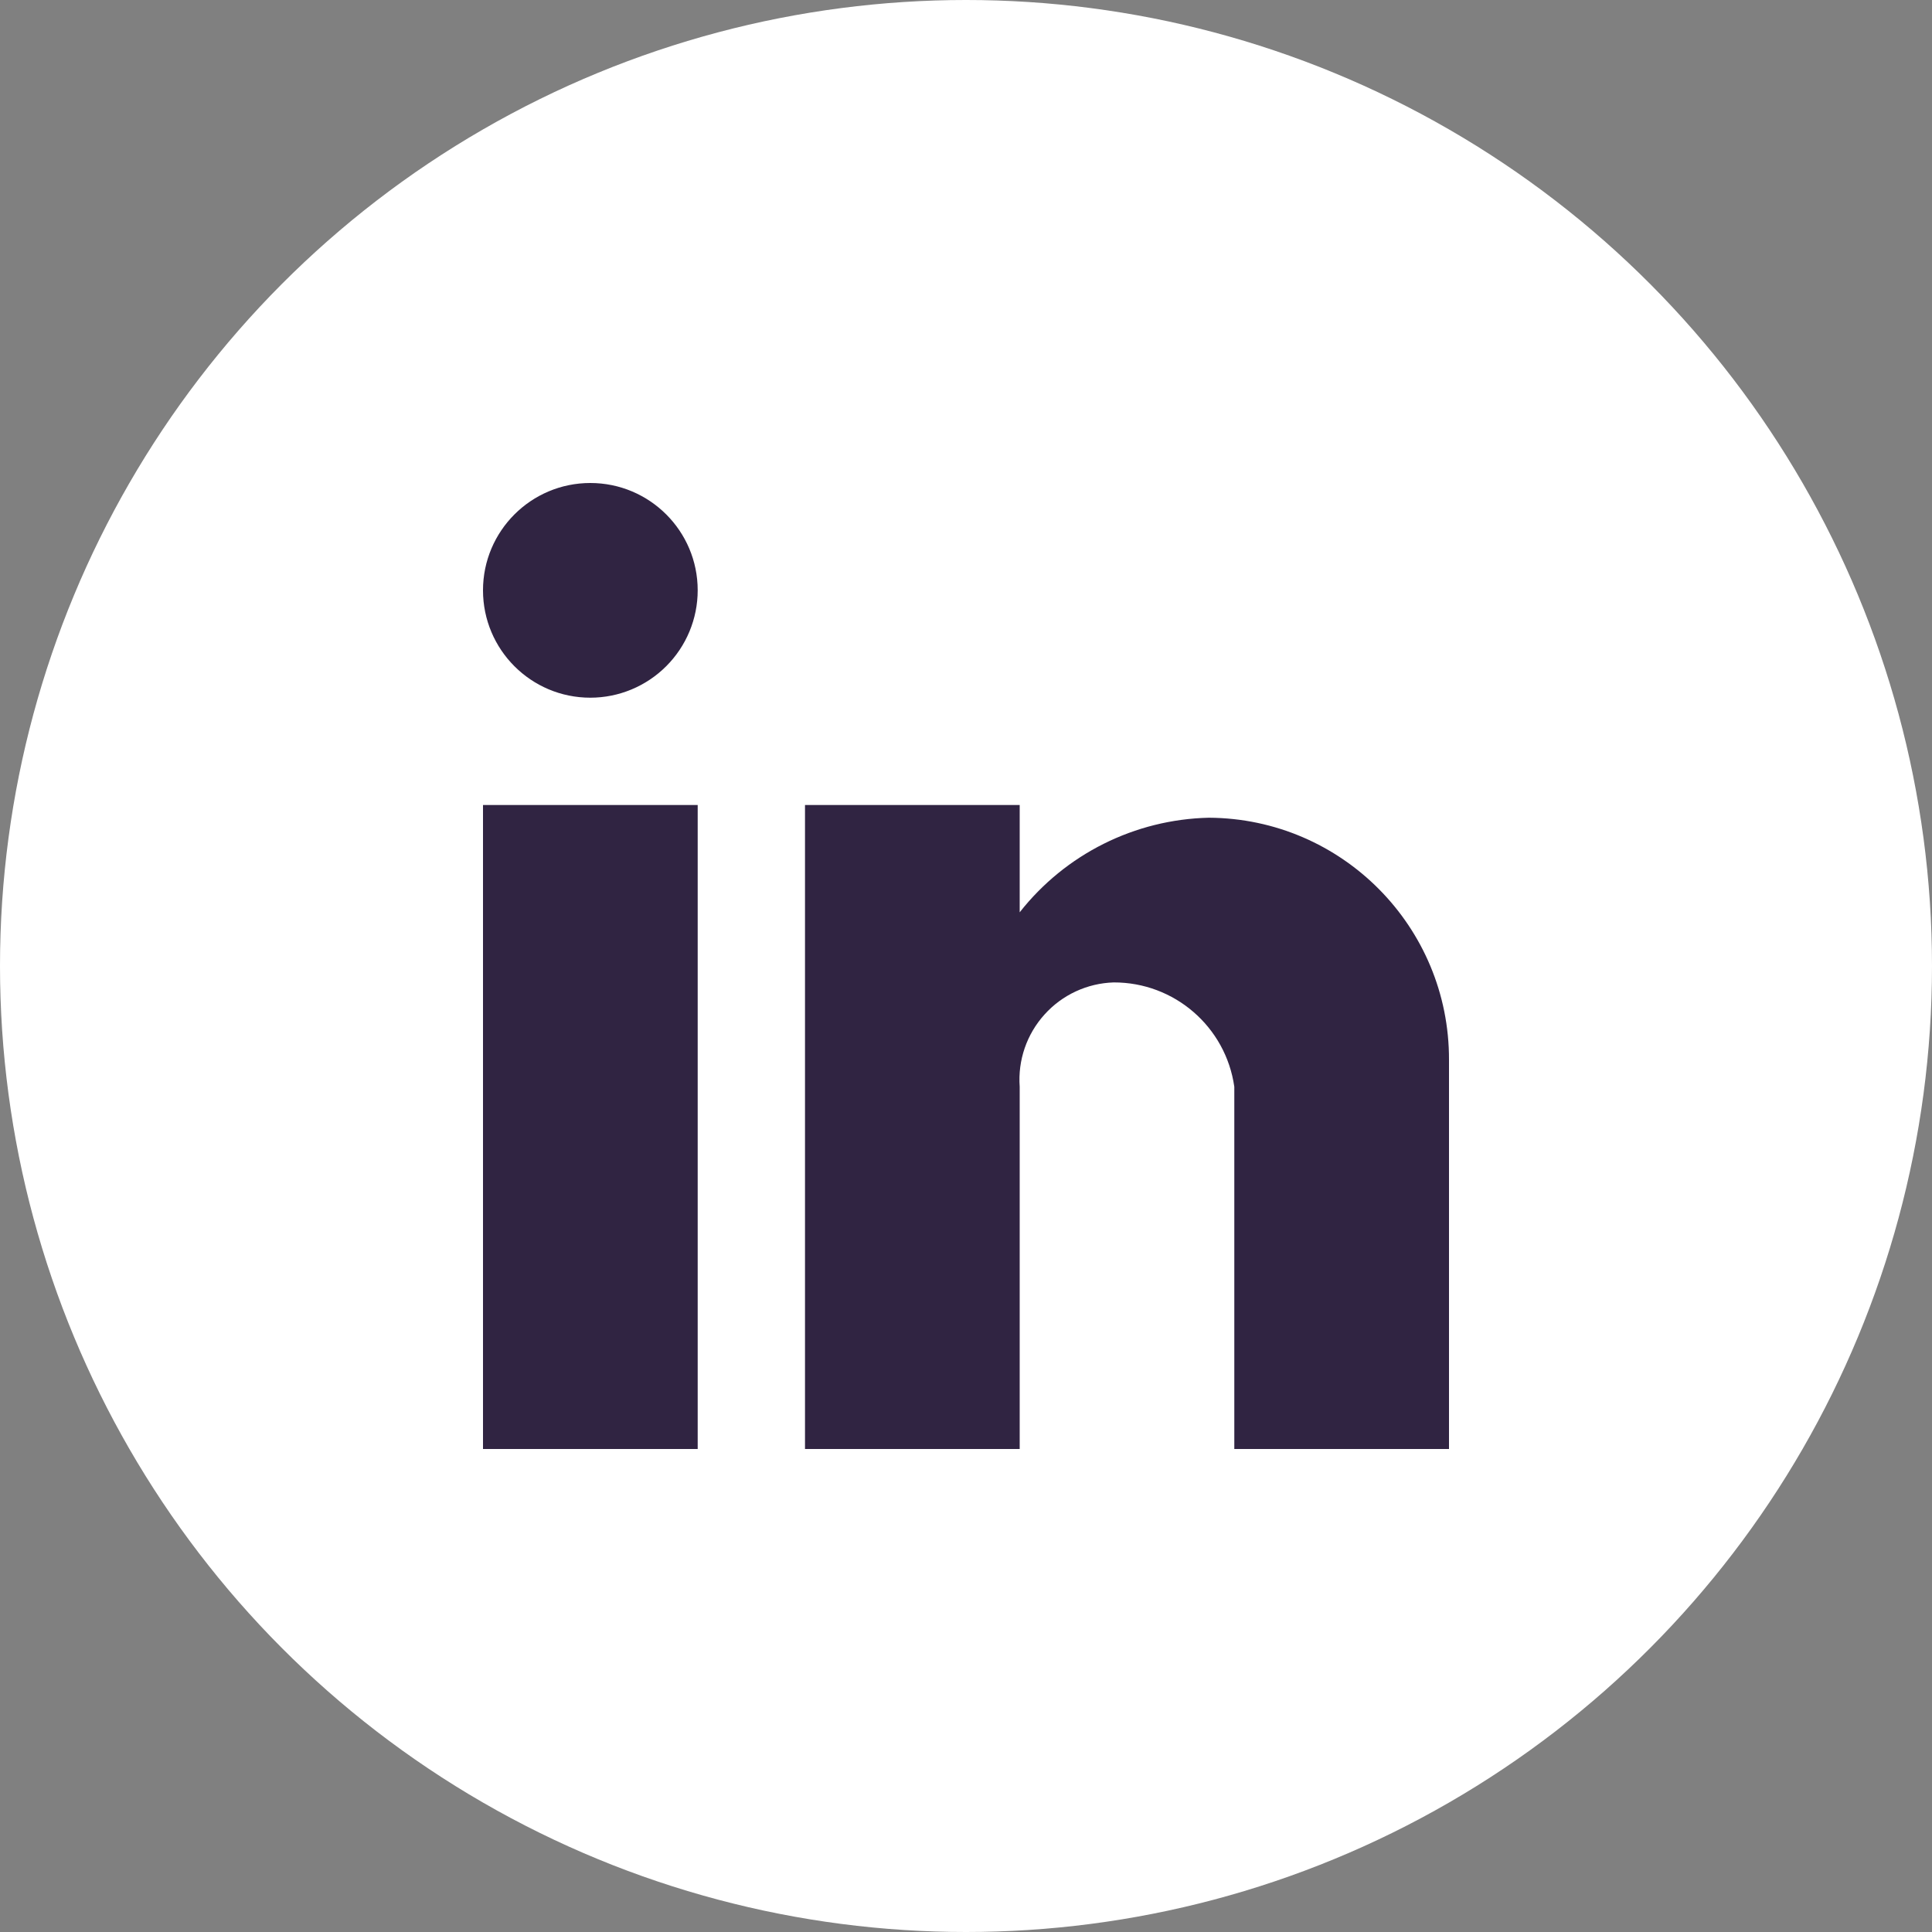
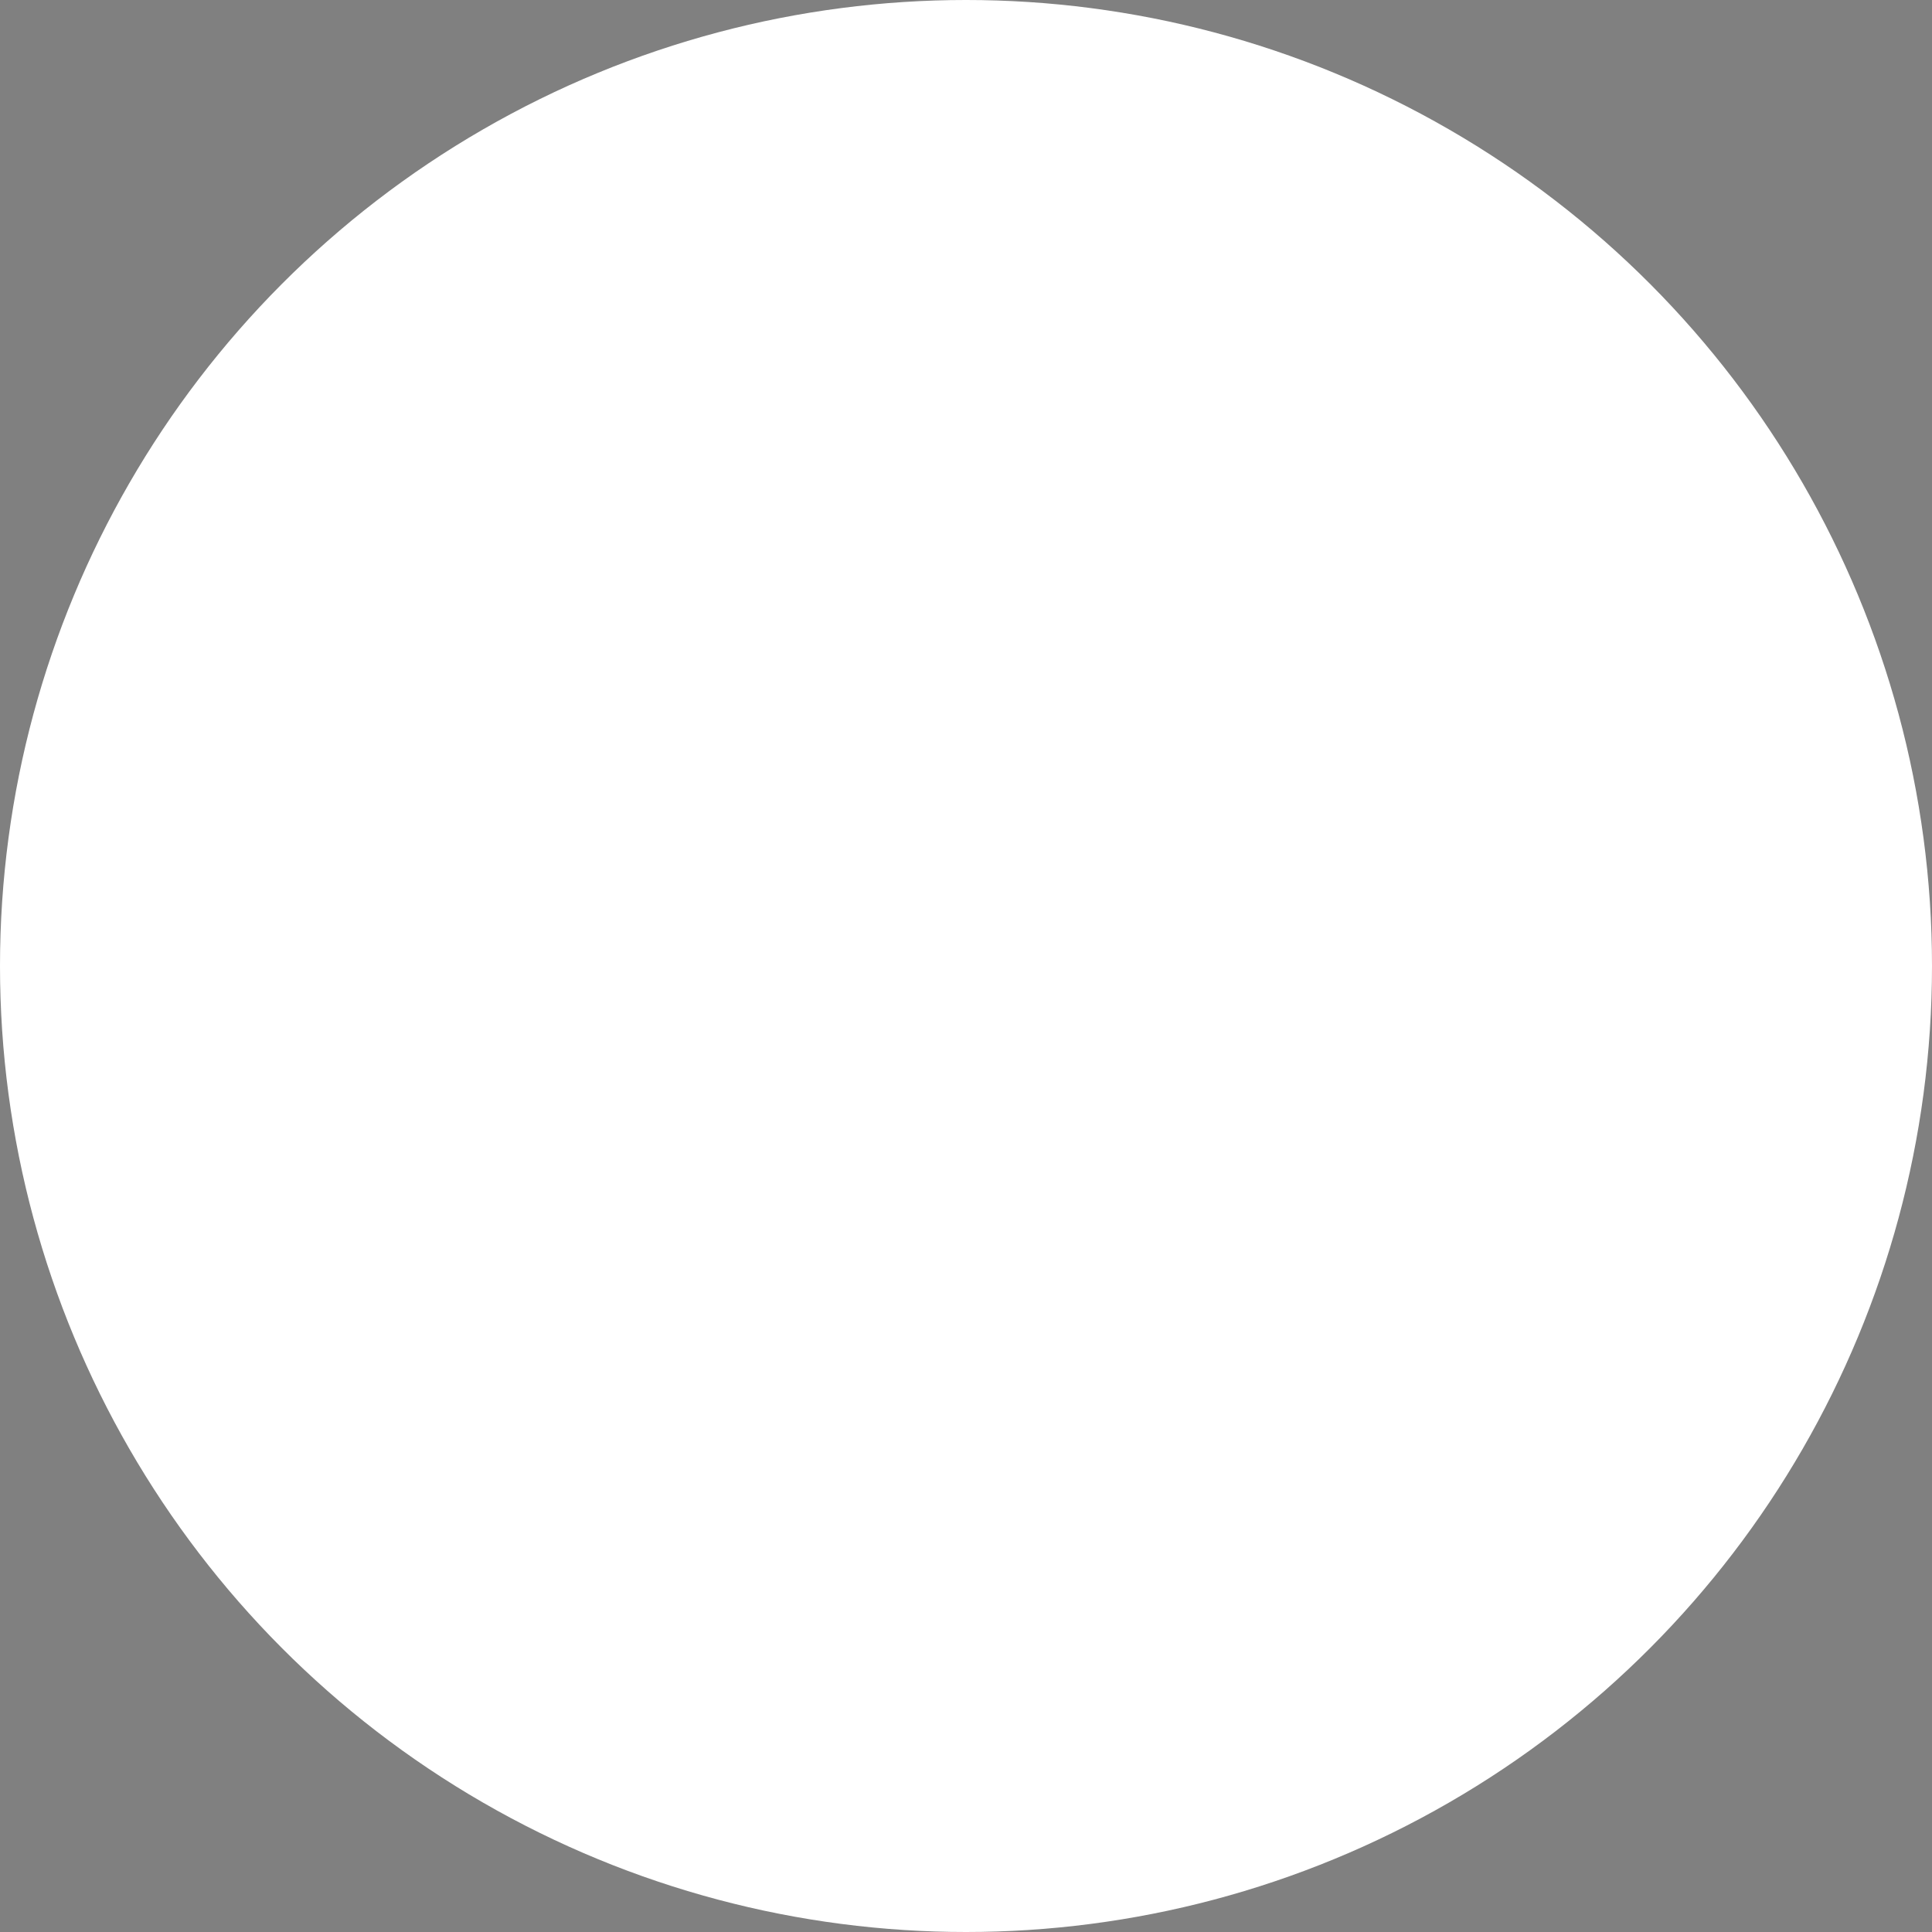
<svg xmlns="http://www.w3.org/2000/svg" width="24" height="24" viewBox="0 0 24 24" fill="none">
  <rect x="0" y="0" width="24" height="24" fill="#808080" stroke="none" />
  <circle cx="12" cy="12" r="12" fill="white" />
-   <path d="M12.667 18H10V10H12.667V11.333C13.235 10.61 14.097 10.179 15.017 10.158C16.67 10.167 18.005 11.513 18 13.167V18H15.333V13.5C15.227 12.755 14.588 12.202 13.835 12.204C13.506 12.214 13.195 12.358 12.975 12.603C12.754 12.848 12.643 13.171 12.667 13.5V18ZM8.667 18H6V10H8.667V18ZM7.333 8.667C6.597 8.667 6 8.07 6 7.333C6 6.597 6.597 6 7.333 6C8.07 6 8.667 6.597 8.667 7.333C8.667 7.687 8.526 8.026 8.276 8.276C8.026 8.526 7.687 8.667 7.333 8.667Z" fill="#302442" />
</svg>